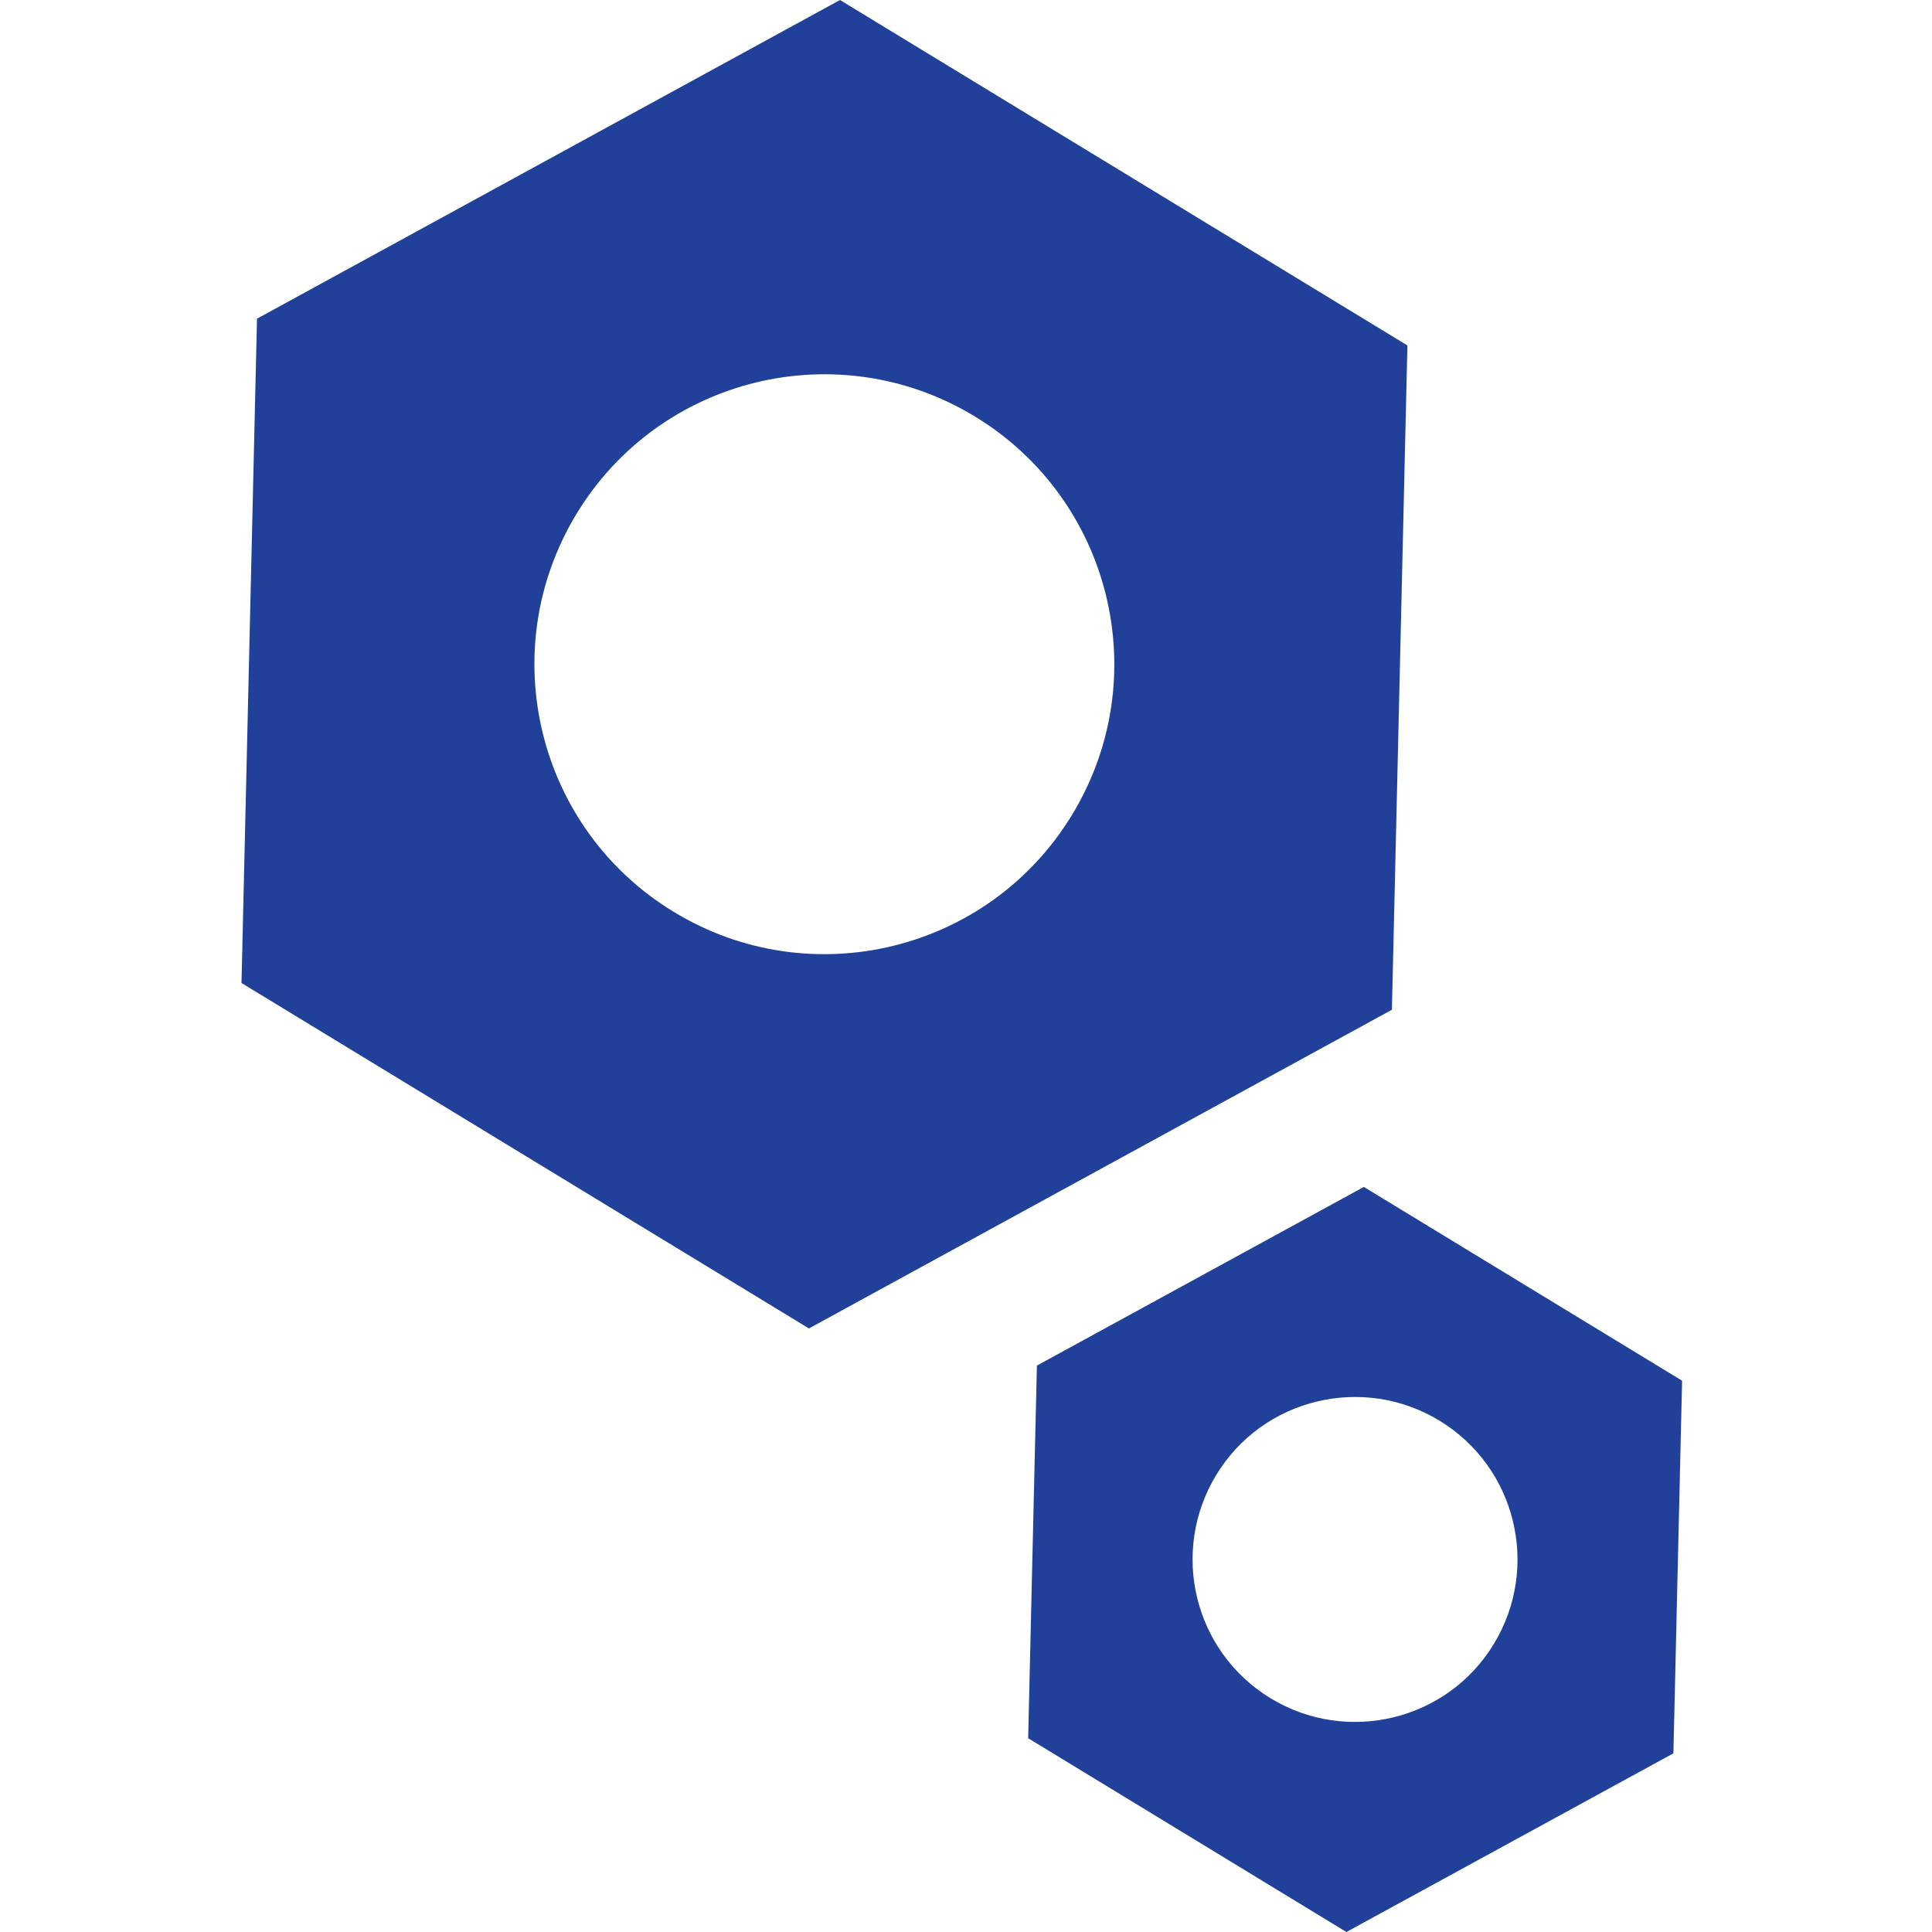
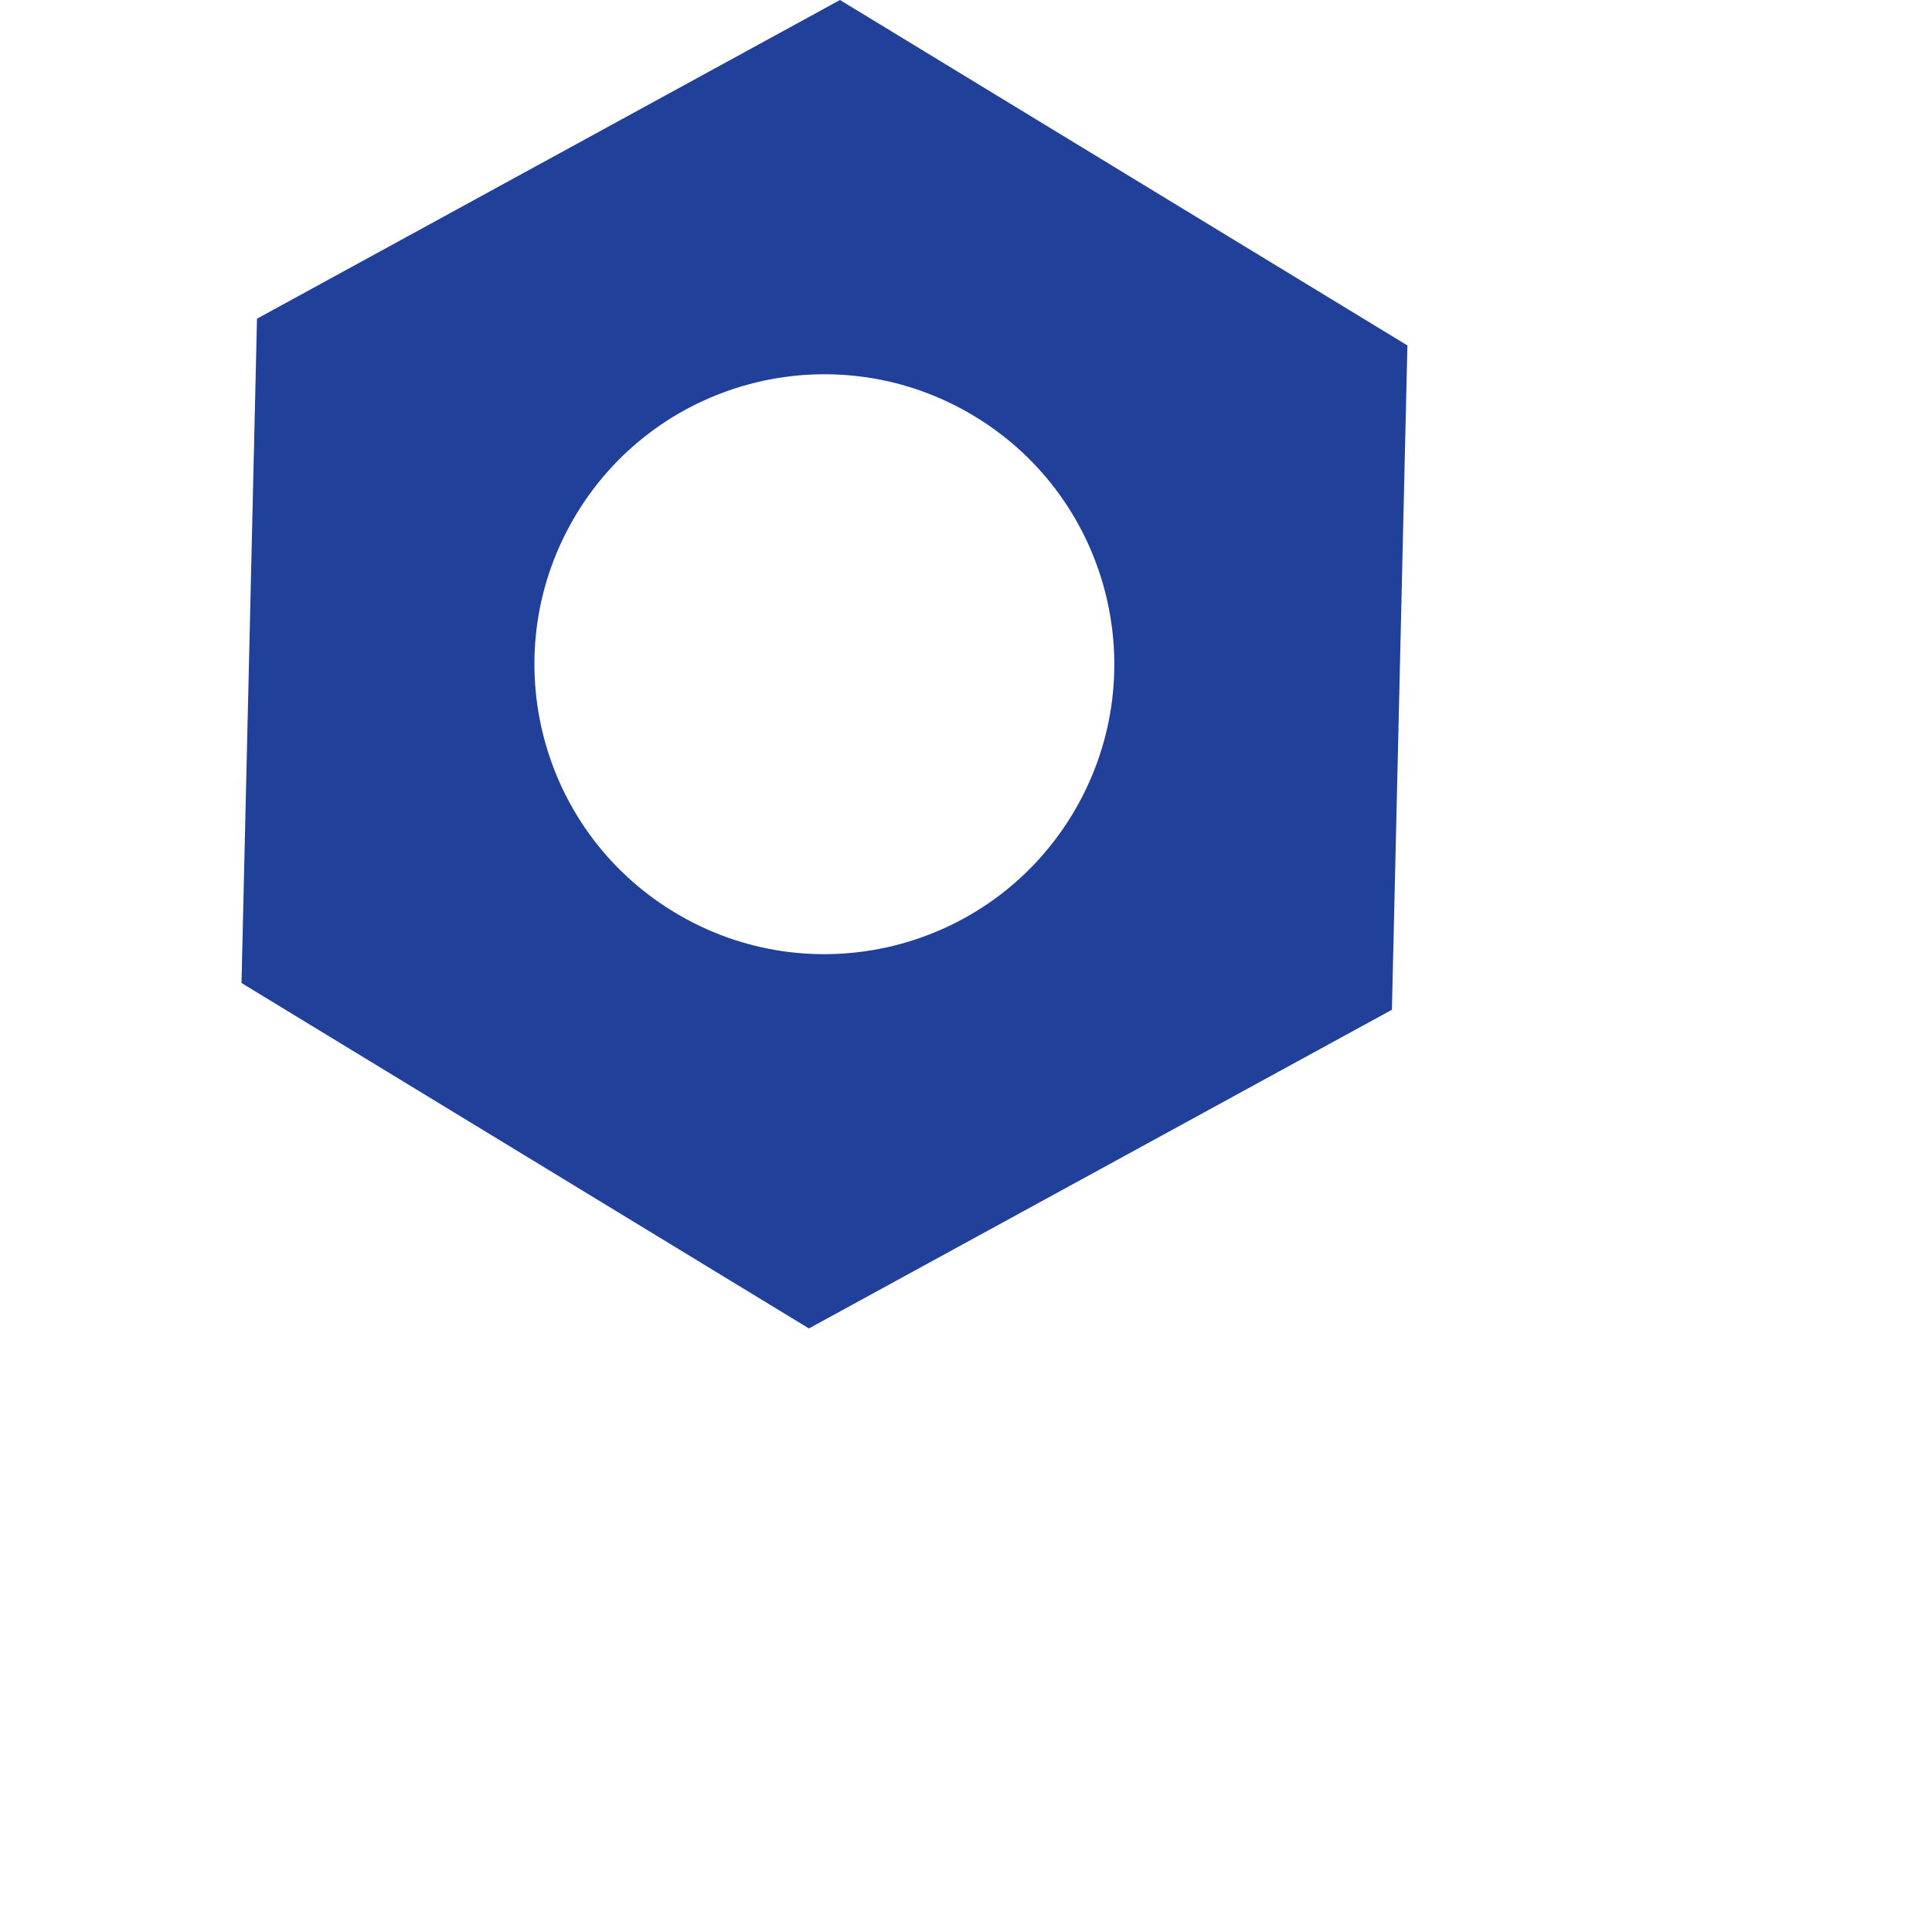
<svg xmlns="http://www.w3.org/2000/svg" width="40" height="40" viewBox="0 0 40 40" fill="none">
  <path d="M29.139 7.152L17.391 0L5.321 6.598L5 20.352L16.748 27.504L28.818 20.906L29.139 7.152ZM13.947 18.878C11.114 17.154 10.217 13.464 11.941 10.631C13.665 7.799 17.355 6.901 20.188 8.625C23.021 10.35 23.918 14.04 22.194 16.873C20.47 19.705 16.779 20.603 13.947 18.878Z" fill="#214099" />
-   <path d="M34.826 28.586L28.237 24.574L21.468 28.273L21.287 35.988L27.876 40L34.646 36.301L34.826 28.586ZM26.306 35.161C24.718 34.194 24.217 32.127 25.18 30.539C26.143 28.951 28.215 28.449 29.803 29.413C31.391 30.38 31.892 32.447 30.929 34.035C29.966 35.623 27.894 36.125 26.306 35.161Z" fill="#214099" />
</svg>